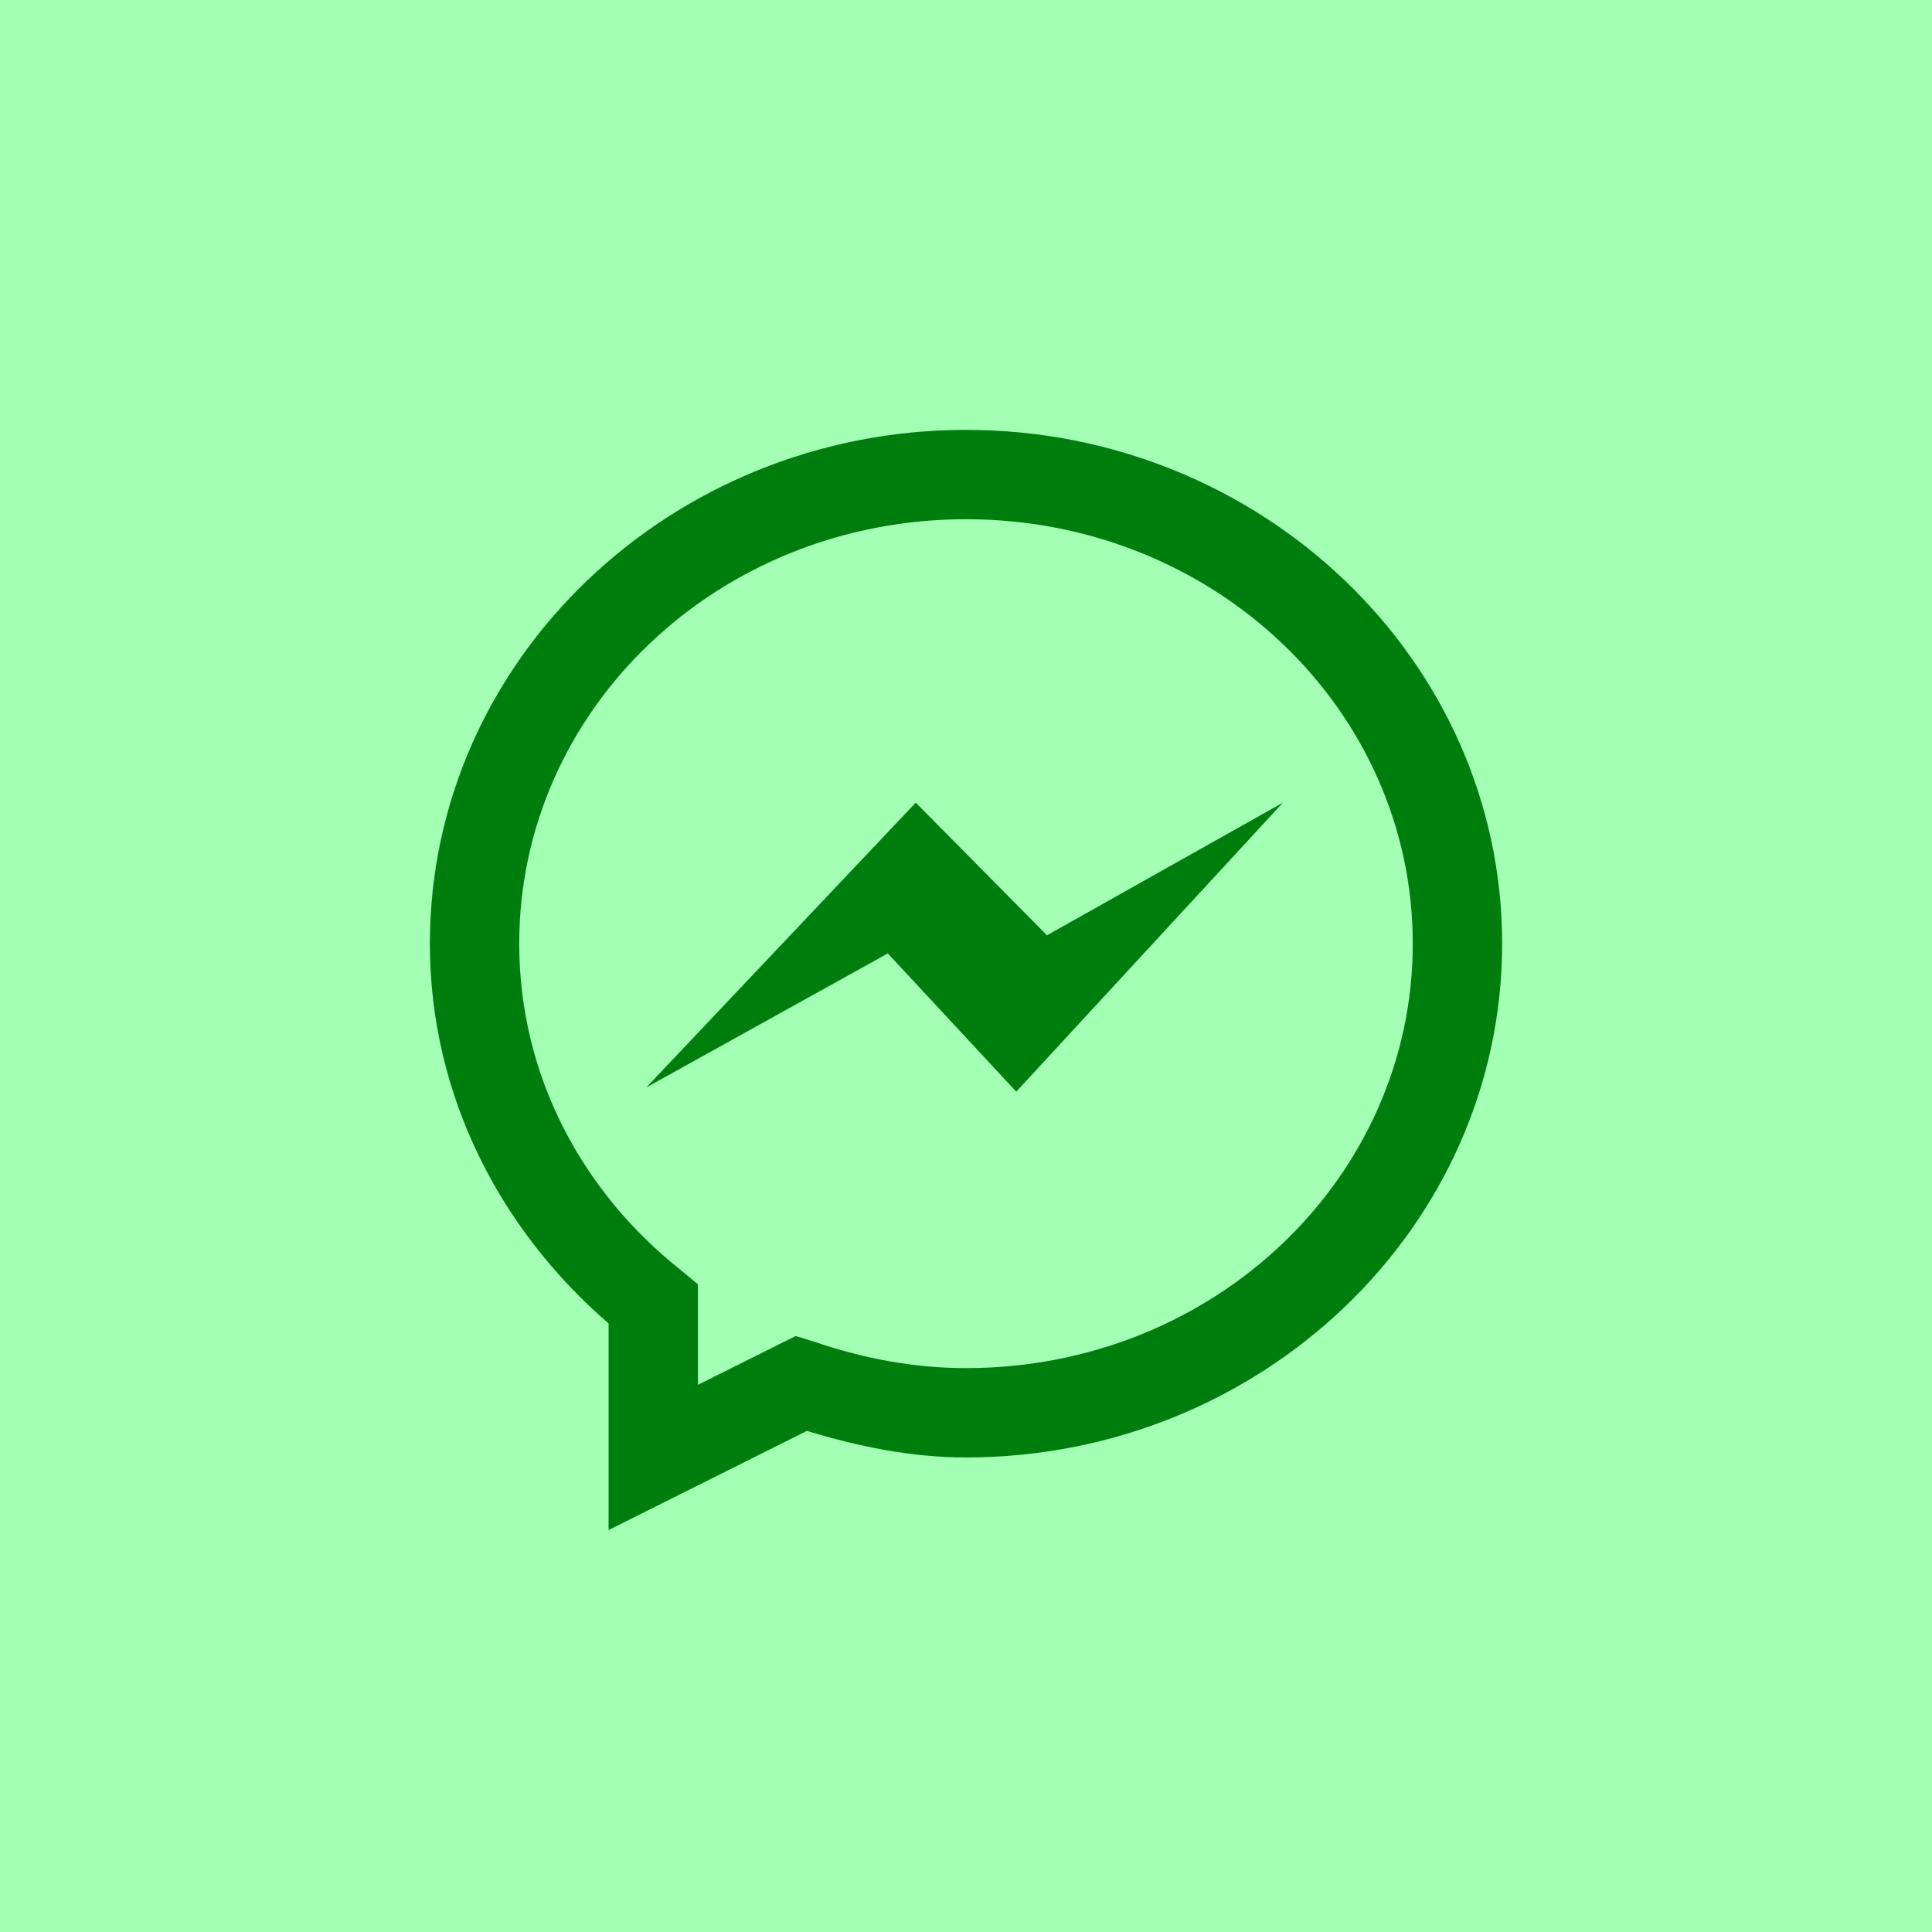
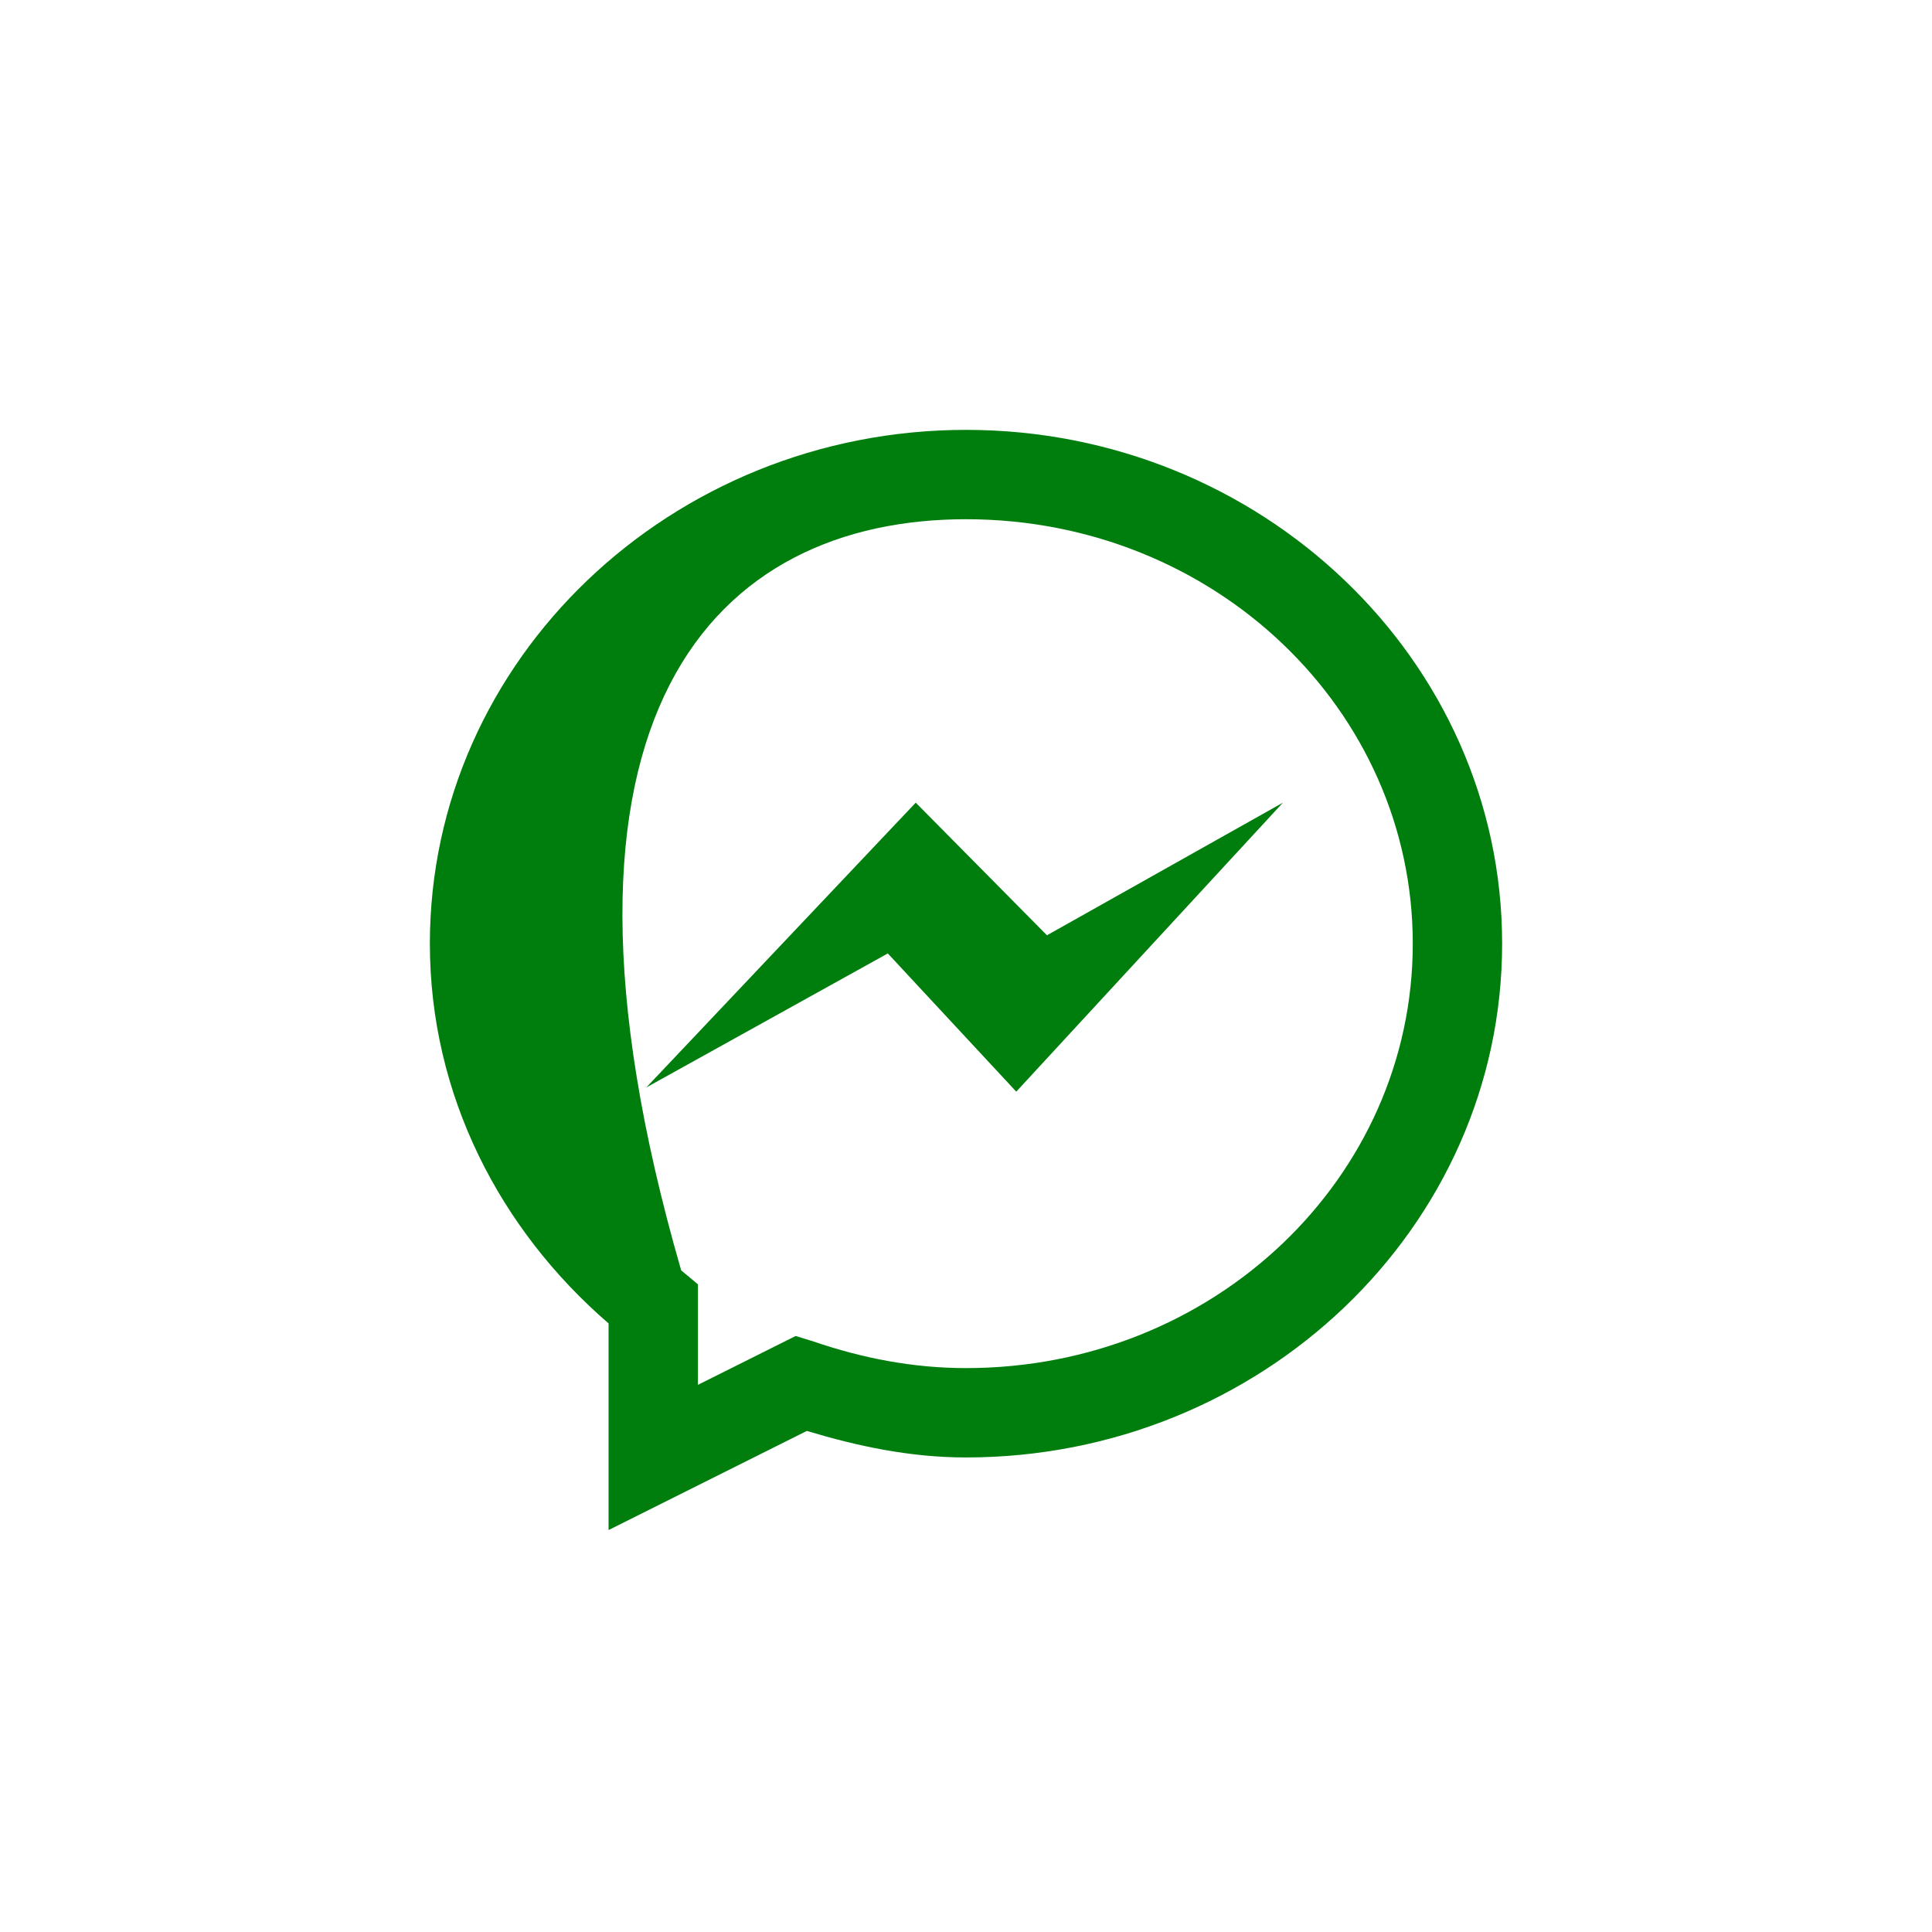
<svg xmlns="http://www.w3.org/2000/svg" width="100%" height="100%" viewBox="0 0 40 40" version="1.1" xml:space="preserve" style="fill-rule:evenodd;clip-rule:evenodd;stroke-linejoin:round;stroke-miterlimit:2;">
  <g transform="matrix(1,0,0,1,-280,-120)">
    <g transform="matrix(0.5,0,0,0.5,260,100)">
-       <rect x="40" y="40" width="80" height="80" style="fill:rgb(0,255,47);fill-opacity:0.36;" />
-     </g>
+       </g>
    <g transform="matrix(0.037,0,0,0.037,300,140)">
      <g transform="matrix(1,0,0,1,-400,-400)">
-         <path d="M400,100C235.254,100 100,228.418 100,387.5C100,472.266 139.258,547.559 200,600L200,715.625L310.938,660.156C339.16,668.652 368.652,675 400,675C564.746,675 700,546.582 700,387.5C700,228.418 564.746,100 400,100ZM400,150C538.965,150 650,256.641 650,387.5C650,518.359 538.965,625 400,625C370.117,625 341.602,619.336 314.844,610.156L304.688,607.031L250,634.375L250,578.125L240.625,570.313C185.156,526.563 150,461.035 150,387.5C150,256.641 261.035,150 400,150ZM371.875,308.594L221.094,467.969L356.25,392.969L428.125,470.313L577.344,308.594L445.313,382.813L371.875,308.594Z" style="fill:rgb(0,126,13);fill-rule:nonzero;" />
+         <path d="M400,100C235.254,100 100,228.418 100,387.5C100,472.266 139.258,547.559 200,600L200,715.625L310.938,660.156C339.16,668.652 368.652,675 400,675C564.746,675 700,546.582 700,387.5C700,228.418 564.746,100 400,100ZM400,150C538.965,150 650,256.641 650,387.5C650,518.359 538.965,625 400,625C370.117,625 341.602,619.336 314.844,610.156L304.688,607.031L250,634.375L250,578.125L240.625,570.313C150,256.641 261.035,150 400,150ZM371.875,308.594L221.094,467.969L356.25,392.969L428.125,470.313L577.344,308.594L445.313,382.813L371.875,308.594Z" style="fill:rgb(0,126,13);fill-rule:nonzero;" />
      </g>
    </g>
  </g>
</svg>